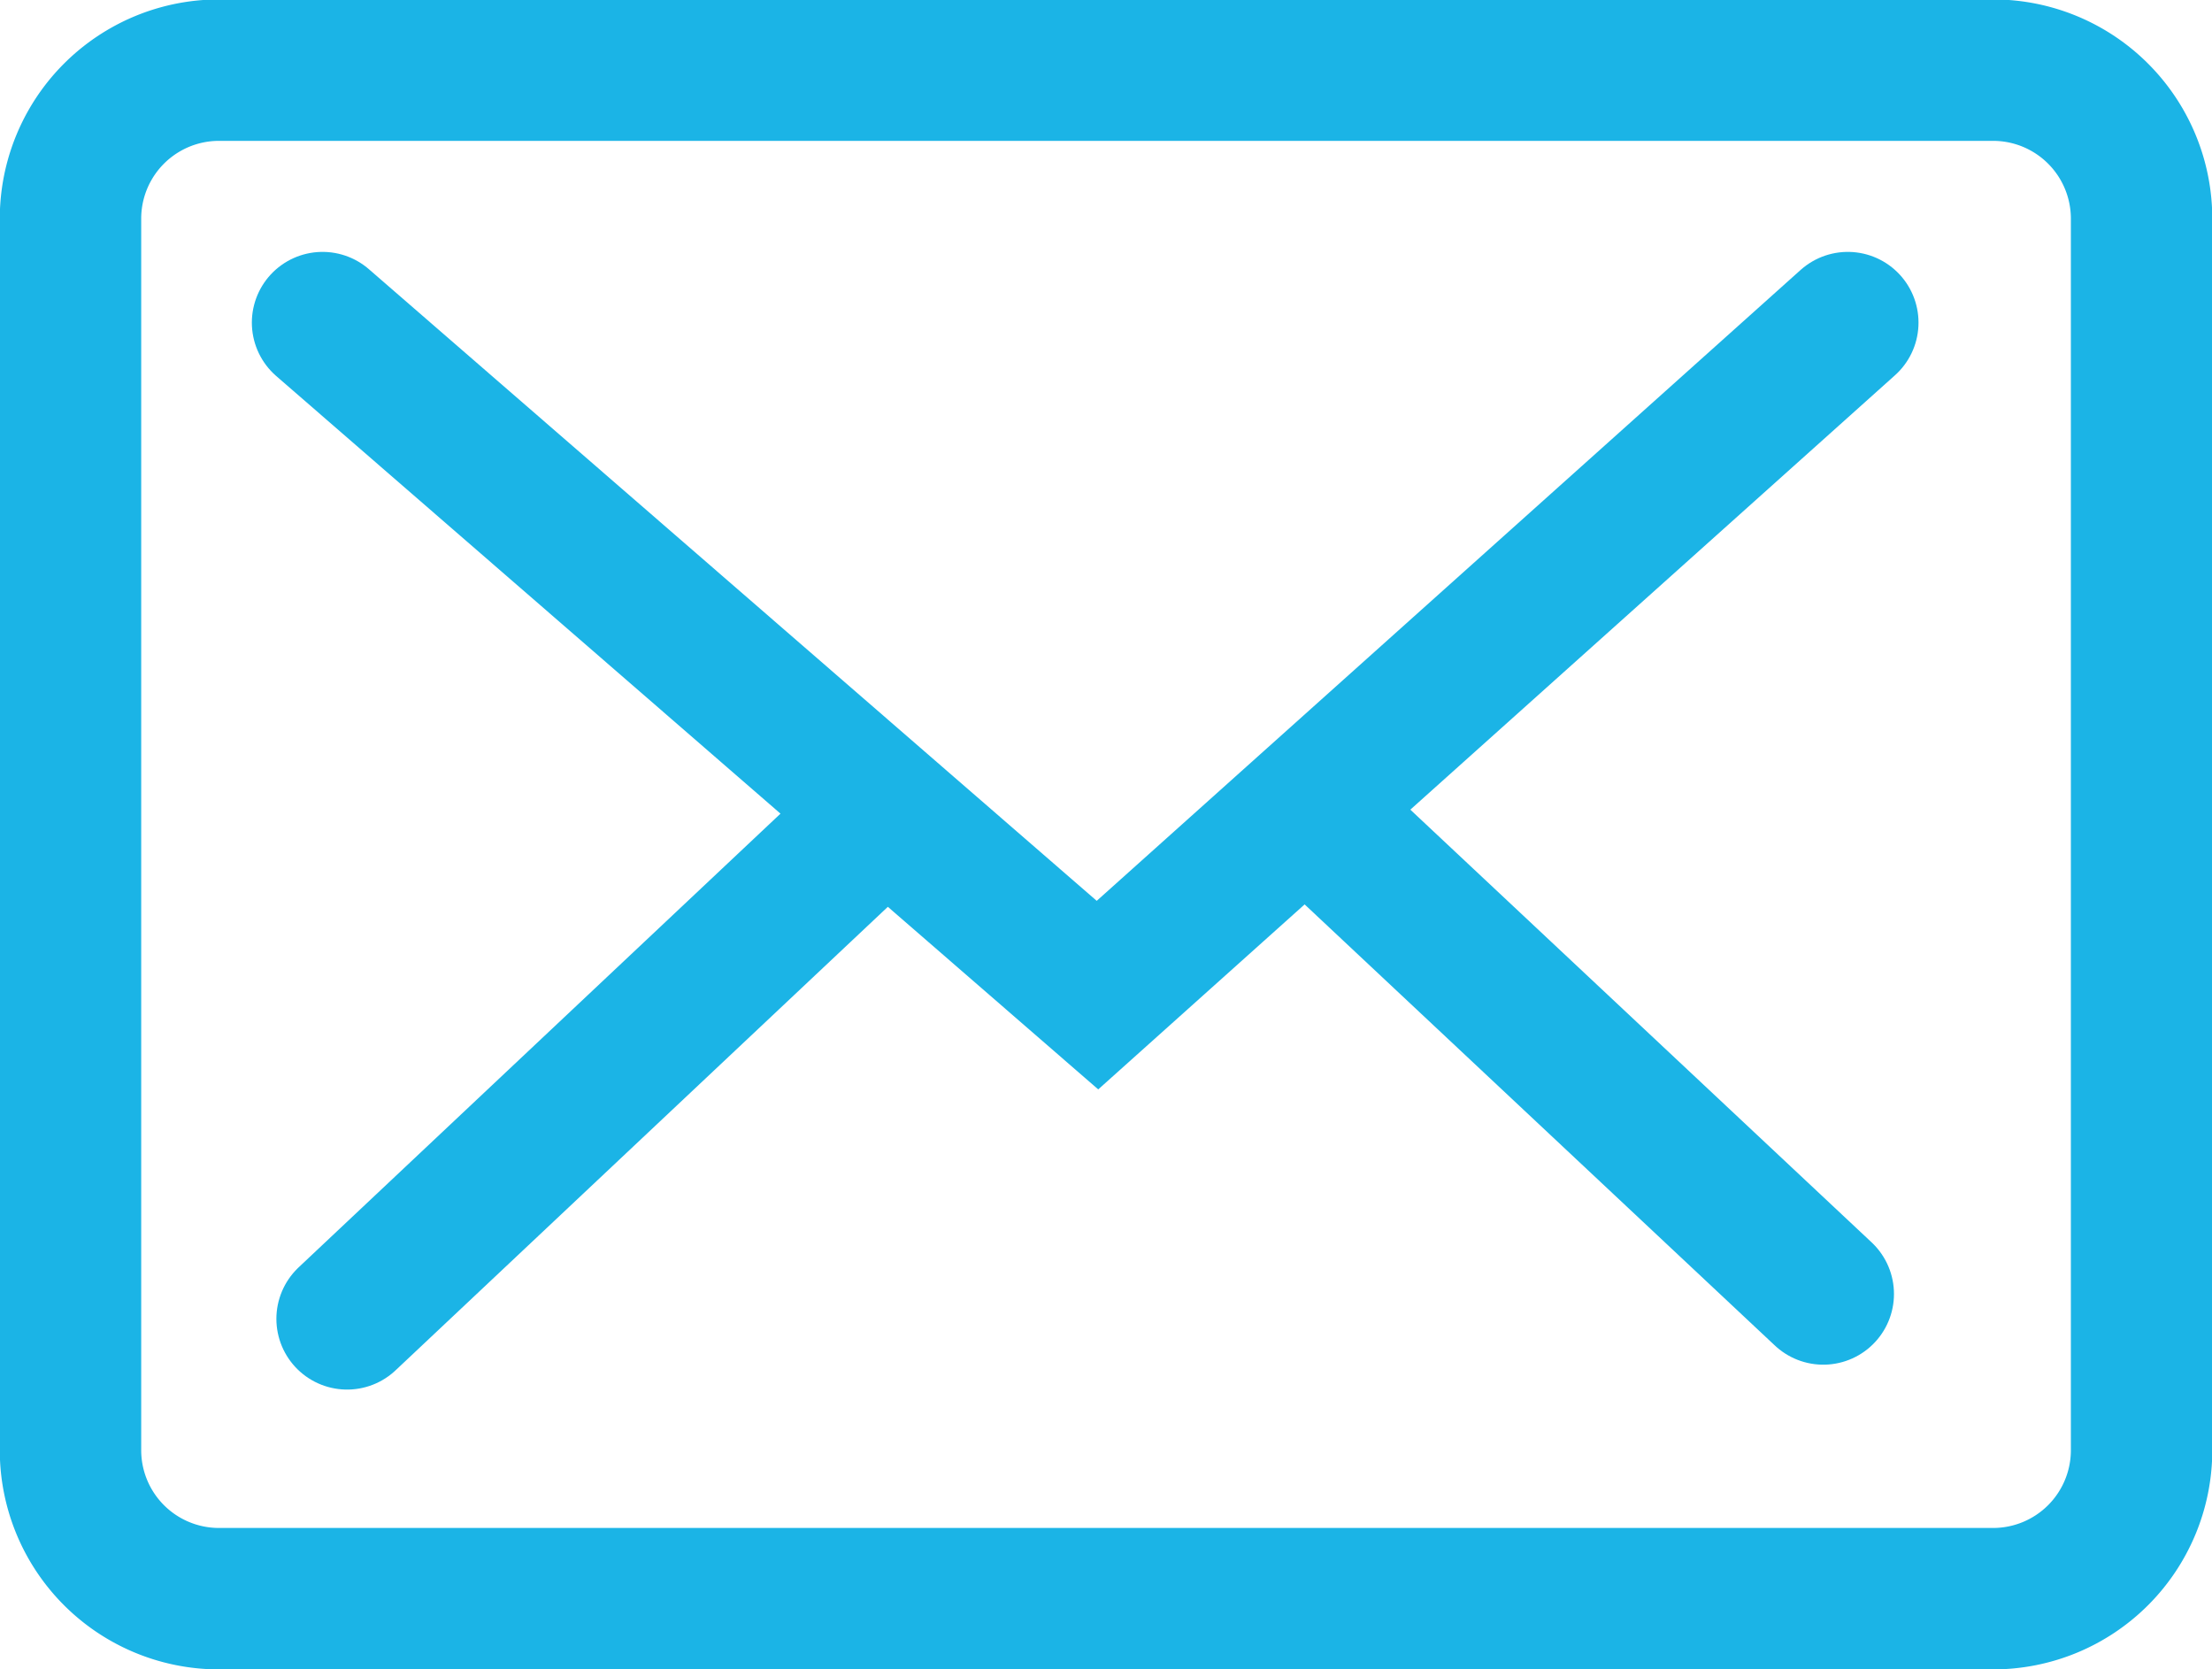
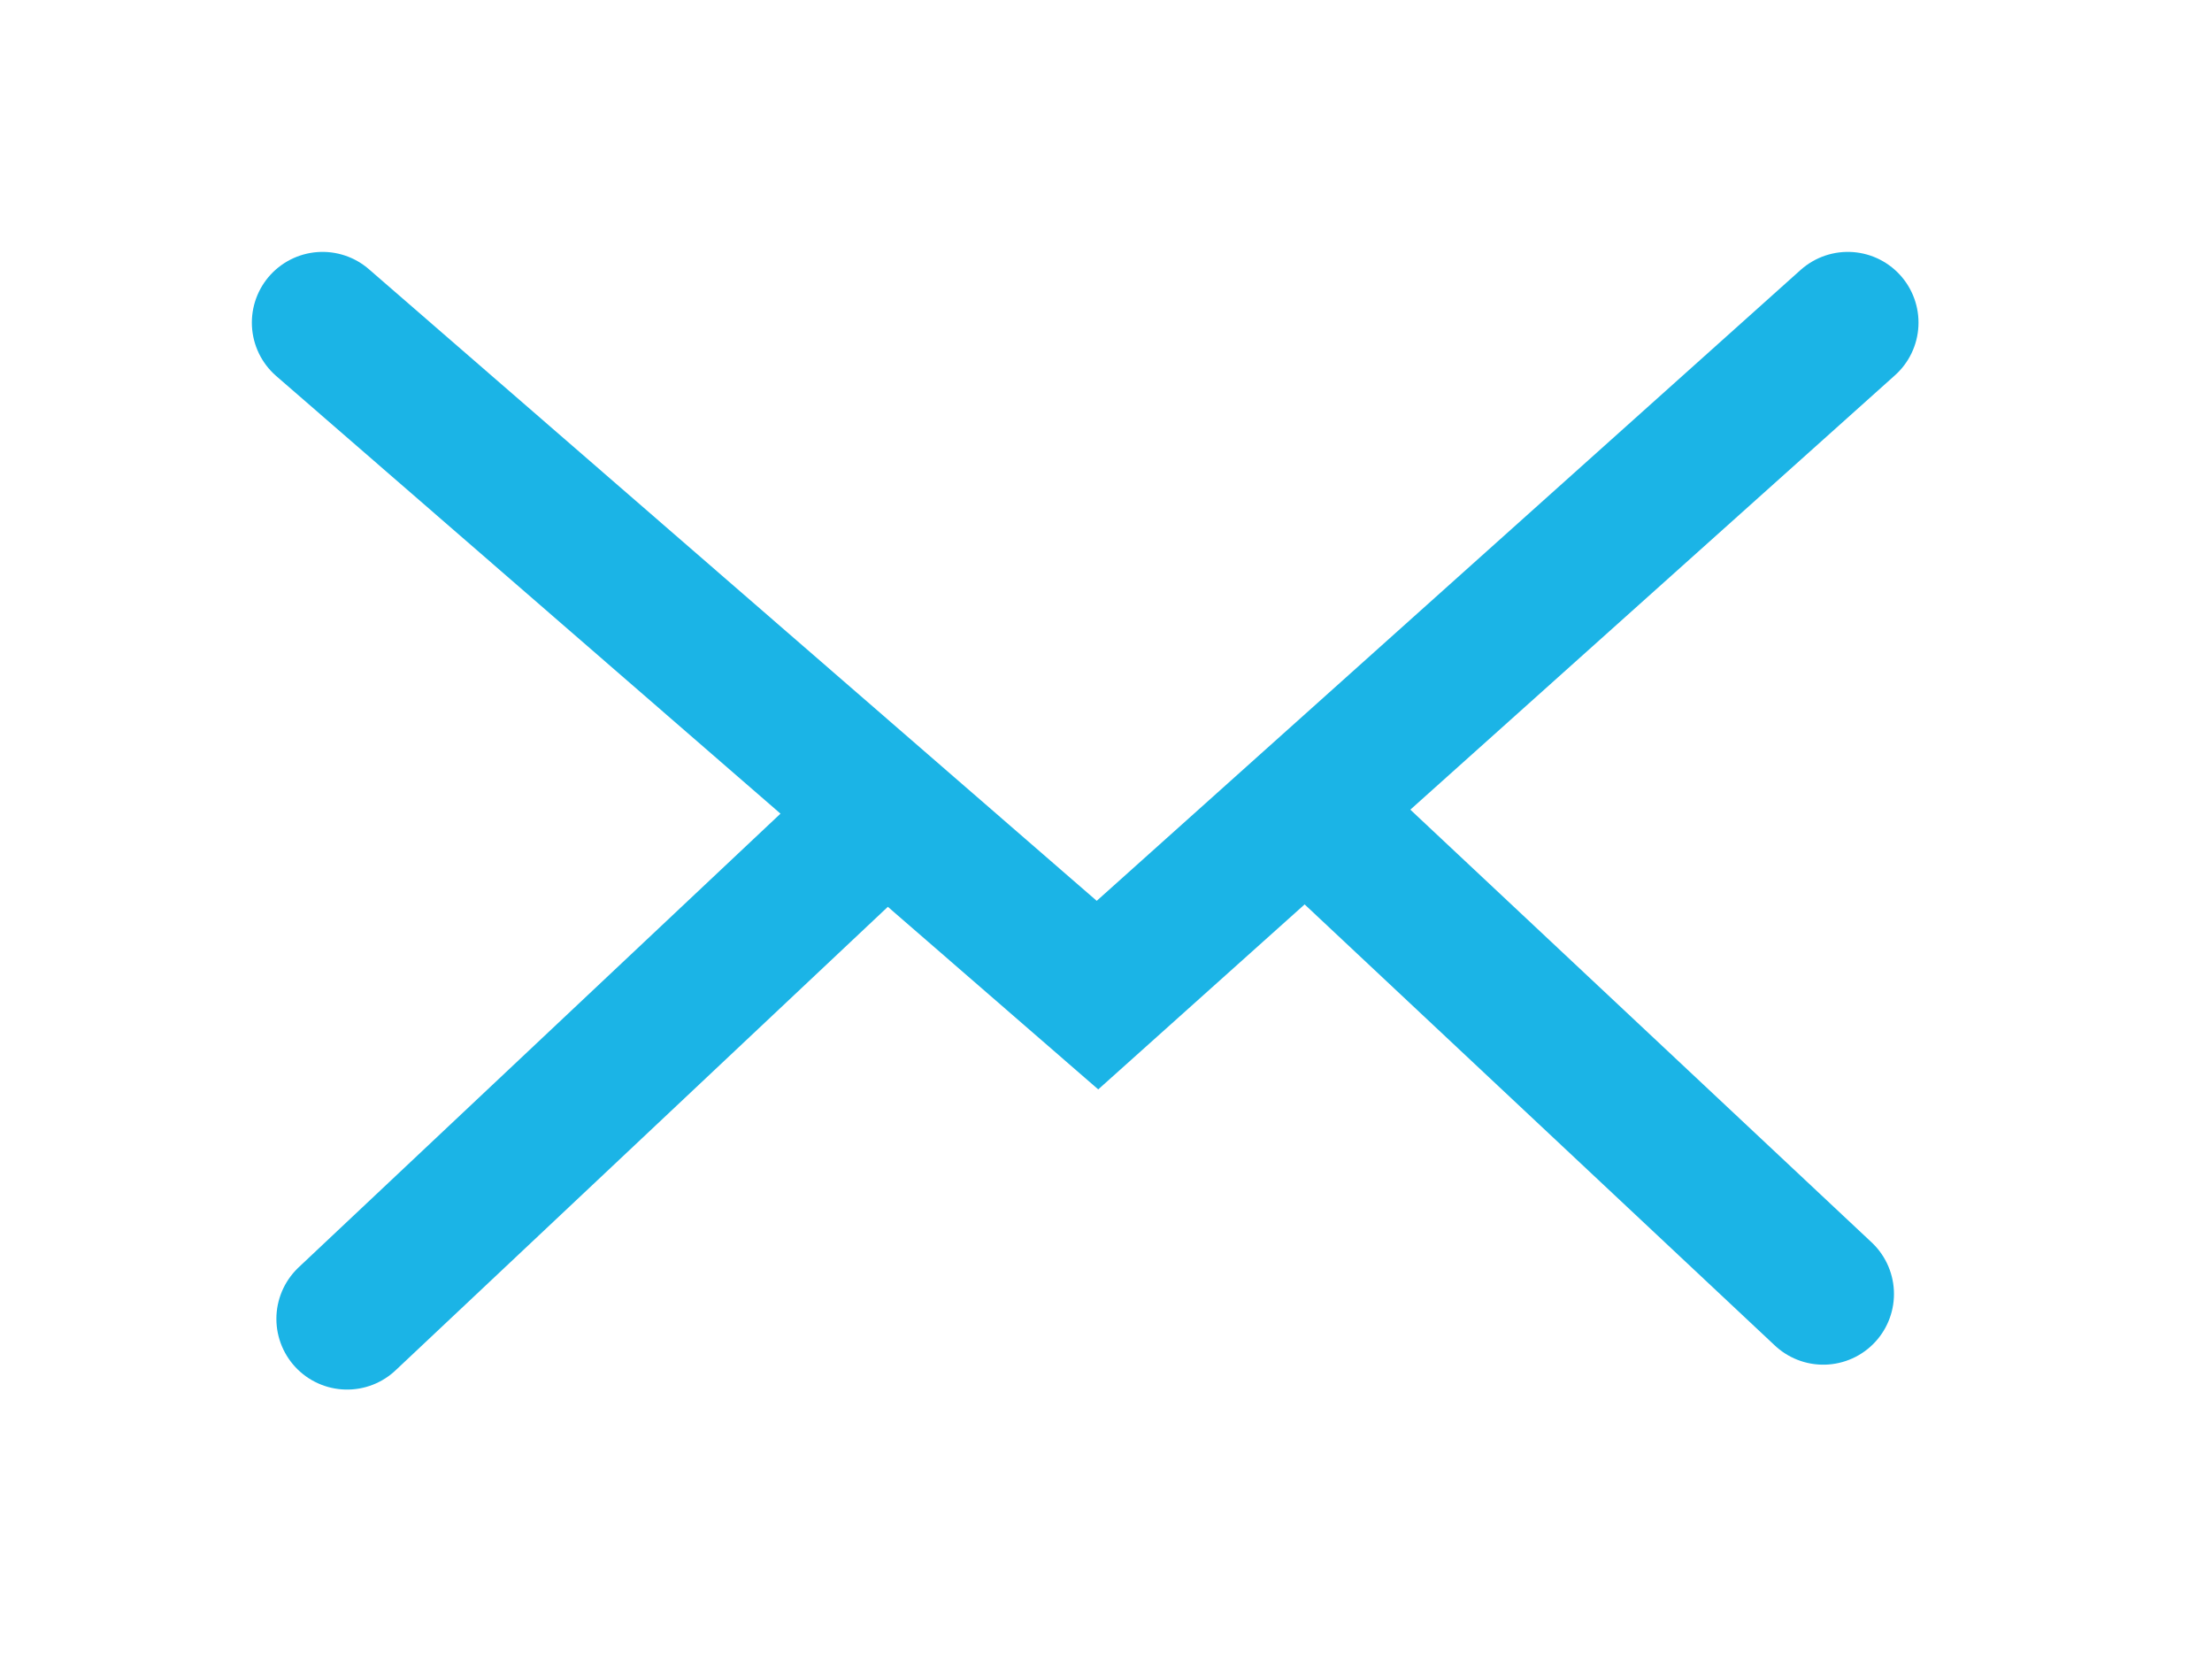
<svg xmlns="http://www.w3.org/2000/svg" width="31.285" height="23.607" viewBox="0 0 31.285 23.607">
  <g id="icon_cta_panel_message" transform="translate(-156.896 -8270.254)">
    <g id="Group_3" data-name="Group 3" transform="translate(157.896 8271.254)">
-       <path id="Path_14" data-name="Path 14" d="M-4.385-3.485H-29.477a2.1,2.1,0,0,1-2.1-2.1V-23a2.1,2.1,0,0,1,2.1-2.1H-4.385a2.1,2.1,0,0,1,2.1,2.1V-5.581A2.1,2.1,0,0,1-4.385-3.485Z" transform="translate(31.574 25.092)" fill="none" stroke="#1bb4e6" stroke-linecap="round" stroke-width="2" />
-     </g>
+       </g>
    <path id="Path_16" data-name="Path 16" d="M0,0,10.96,9.51,21.572,0M7.876,7,.347,14.088M14.043,7l7.182,6.736" transform="translate(161.458 8274.816)" fill="none" stroke="#1bb4e6" stroke-linecap="round" stroke-width="2" />
  </g>
</svg>